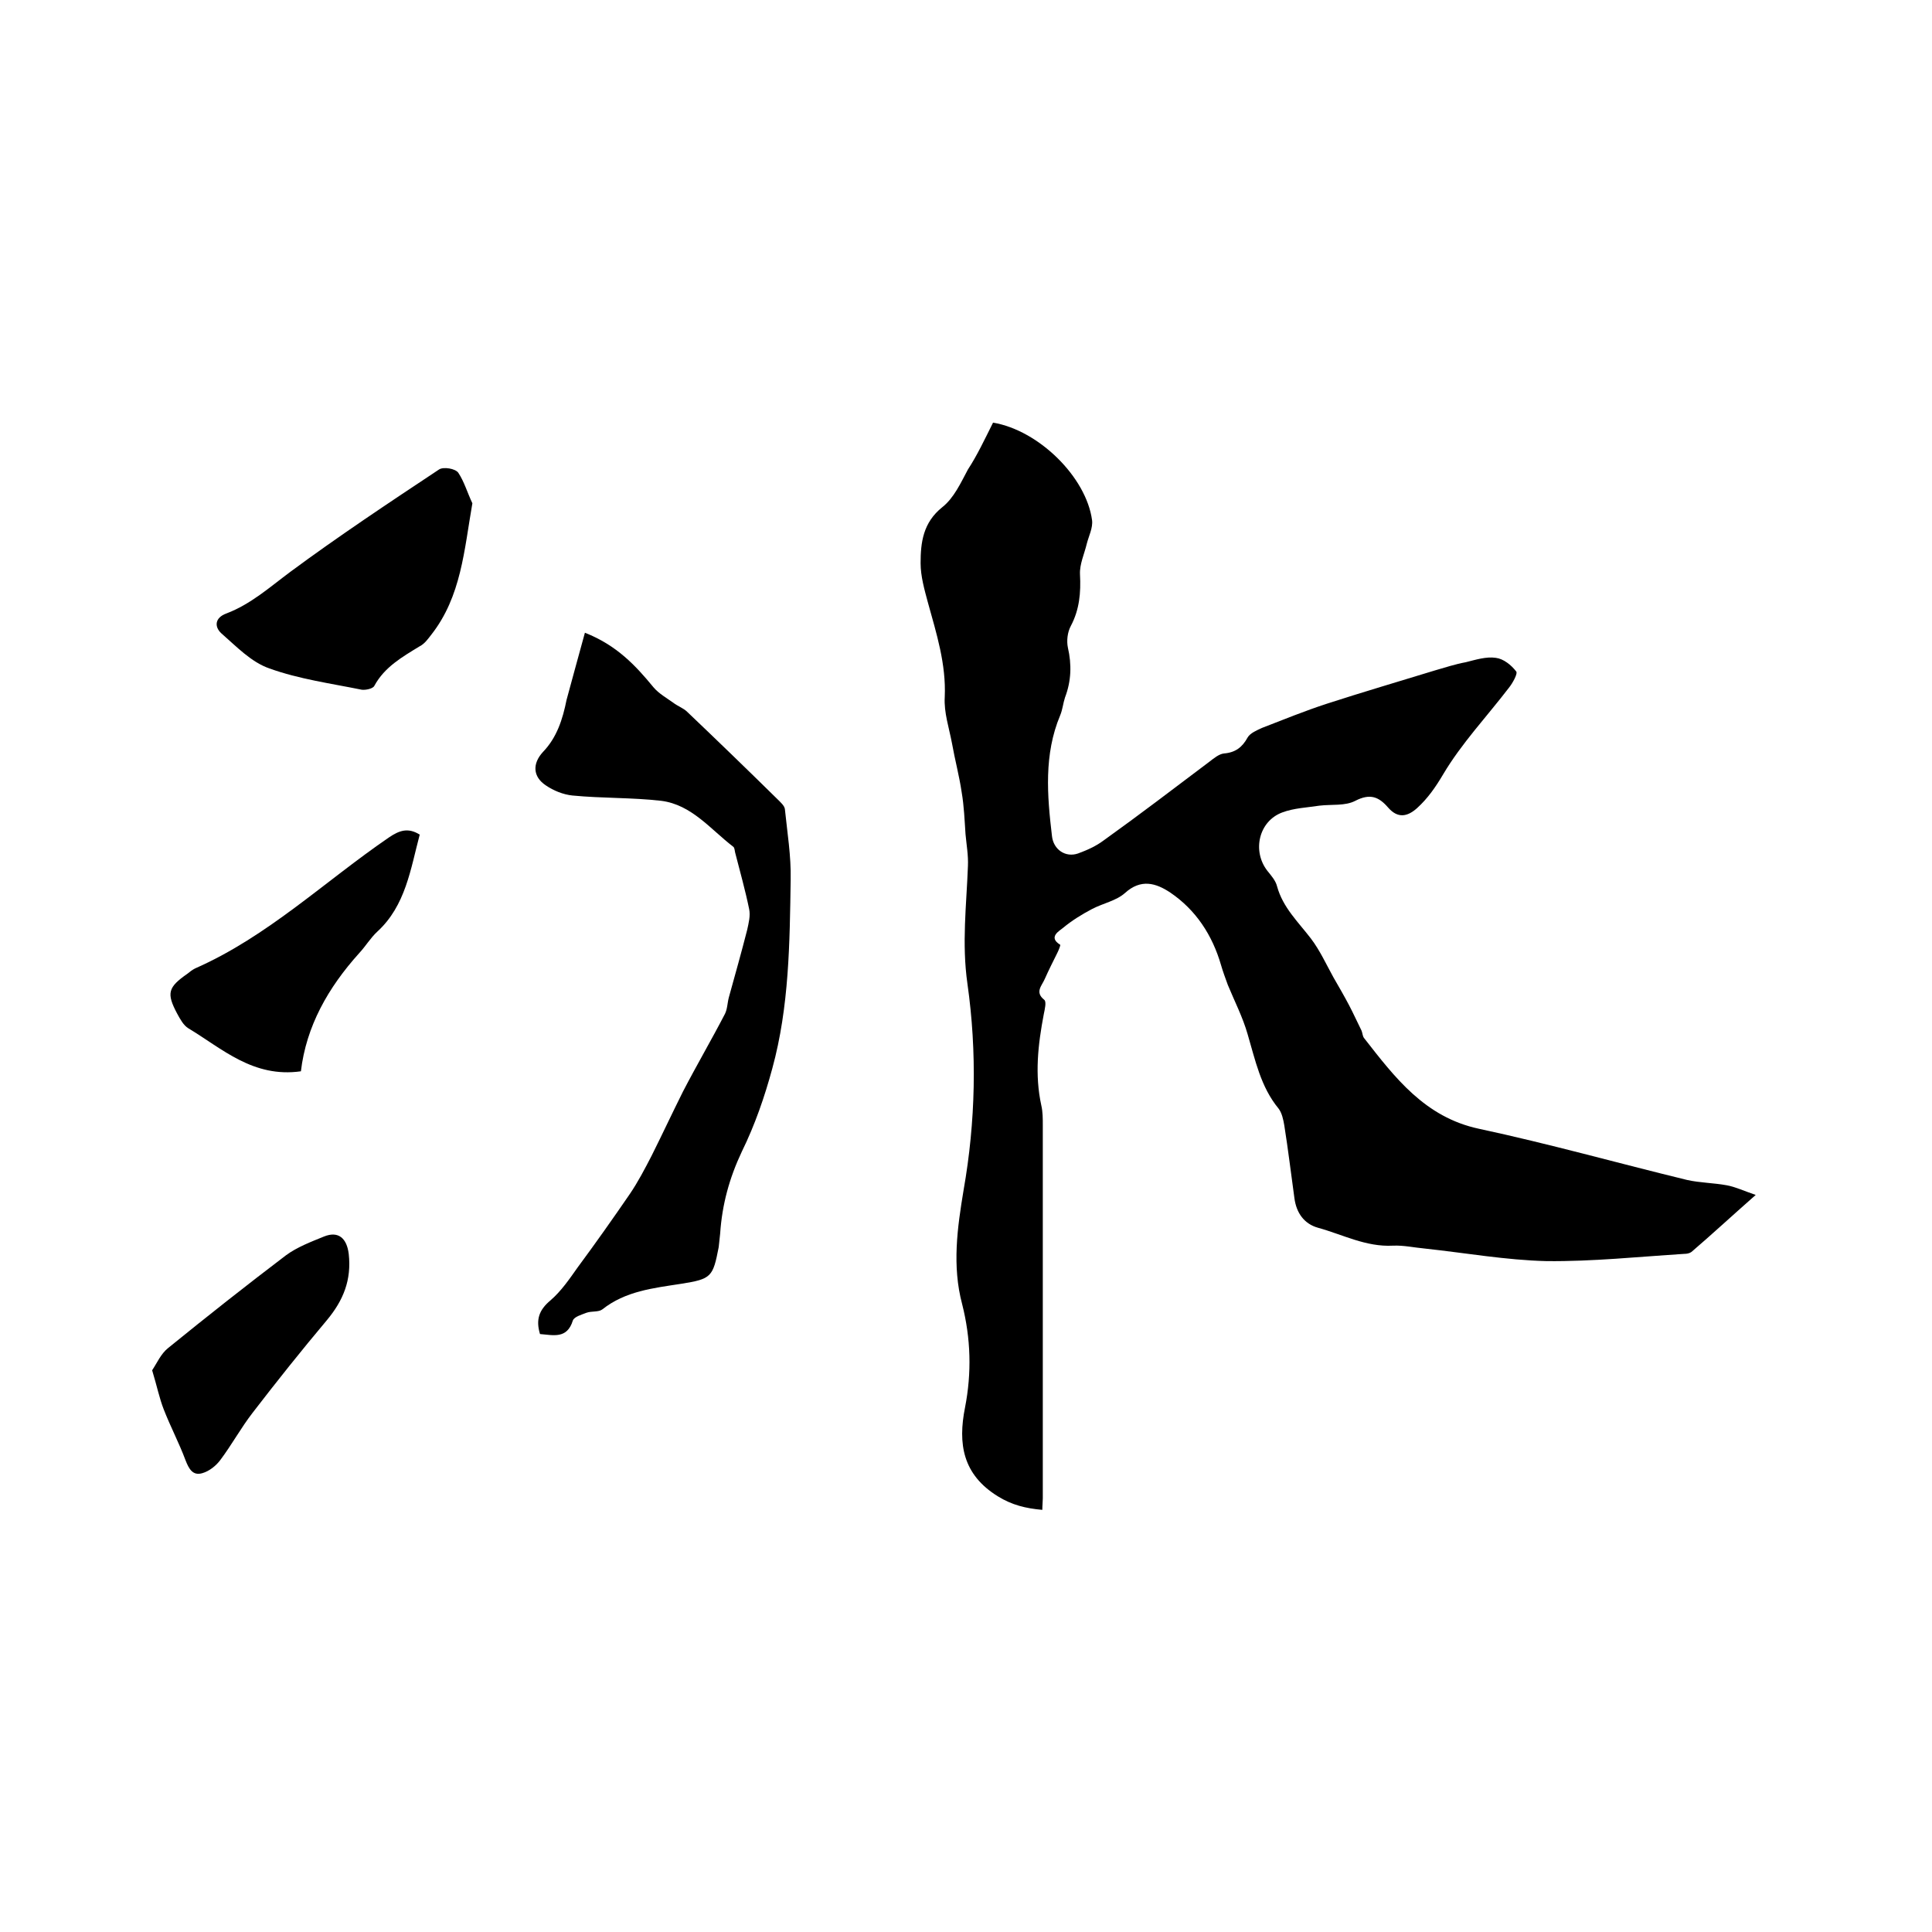
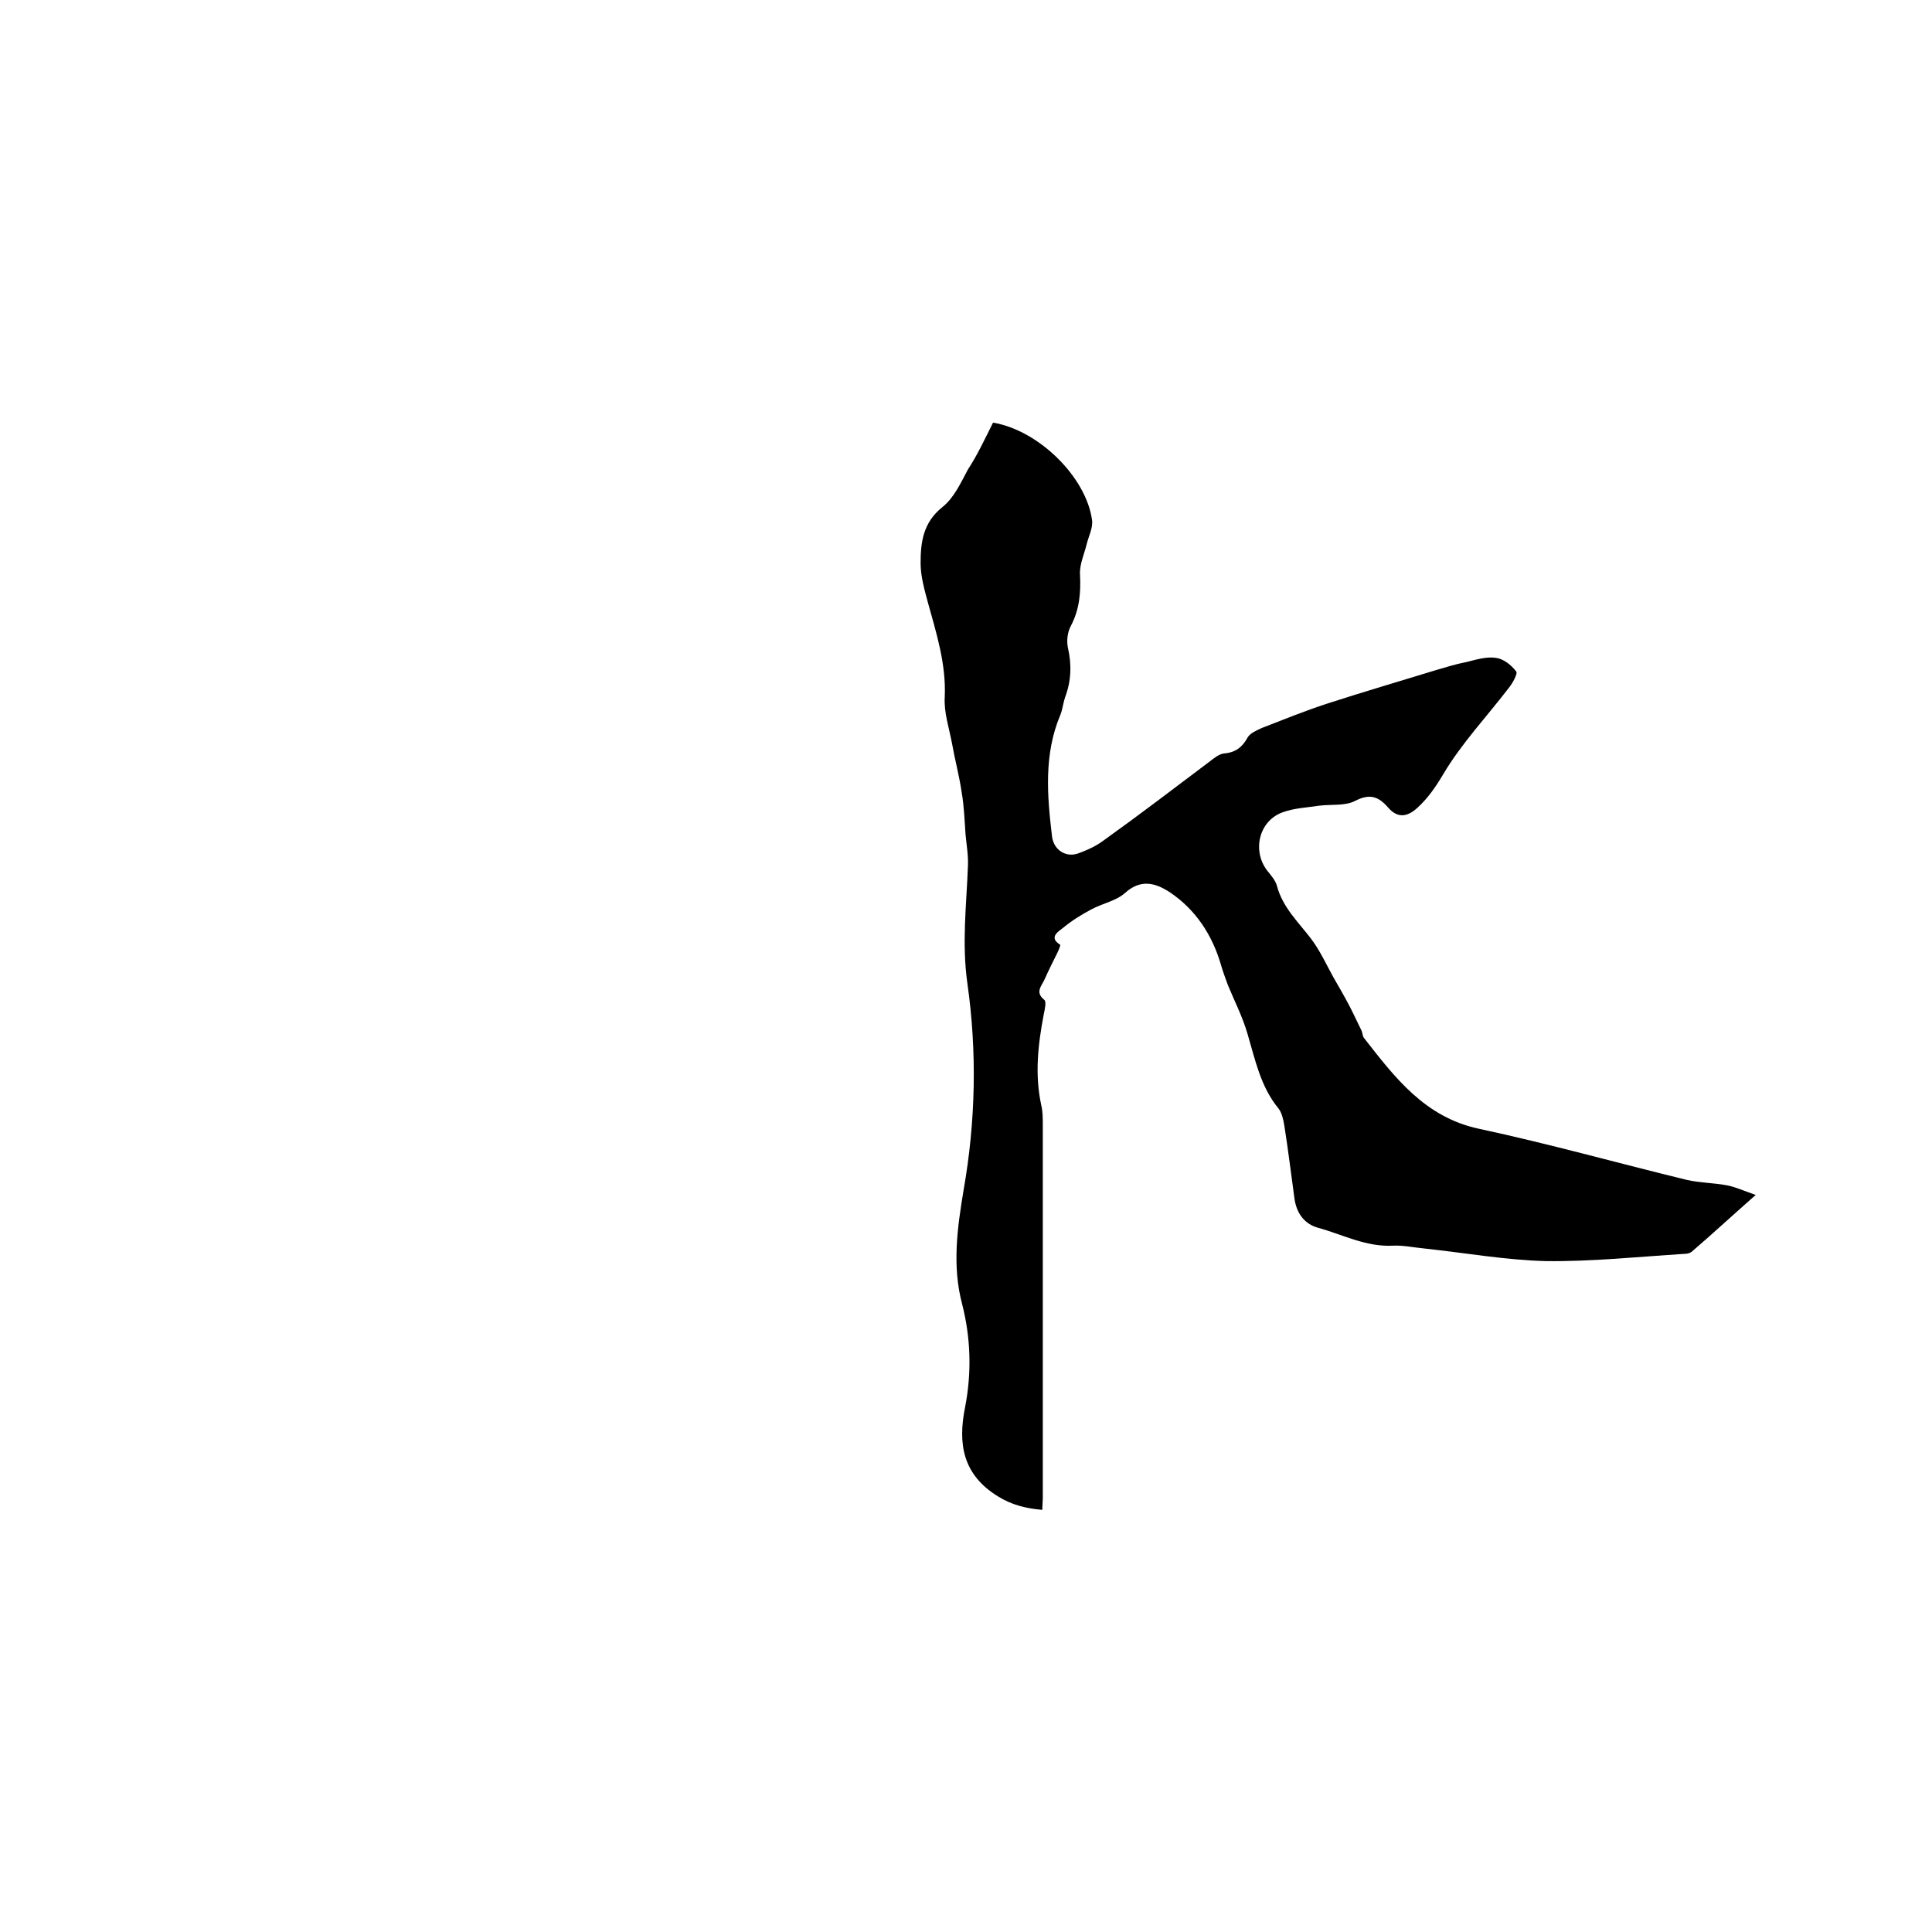
<svg xmlns="http://www.w3.org/2000/svg" enable-background="new 0 0 400 400" viewBox="0 0 400 400">
  <path d="m205.6 87.5c9.5 1.6 19.3 11.3 20.5 20.2.2 1.6-.7 3.3-1.1 4.9-.5 2.1-1.5 4.2-1.4 6.3.2 3.8-.1 7.3-1.9 10.7-.7 1.3-.9 3.1-.6 4.5.8 3.5.7 6.9-.6 10.3-.4 1.2-.5 2.5-1 3.7-3.4 8.1-2.7 16.6-1.7 25 .3 2.8 2.8 4.5 5.4 3.6 1.9-.7 3.7-1.5 5.3-2.7 7.4-5.3 14.6-10.8 21.9-16.3.9-.7 2-1.6 3-1.7 2.4-.2 3.8-1.3 4.9-3.3.5-.9 1.9-1.5 3-2 4.4-1.7 8.8-3.5 13.4-5 7.4-2.4 14.9-4.6 22.4-6.9 2.1-.6 4.2-1.3 6.4-1.7 2-.5 4.2-1.2 6.2-.9 1.6.2 3.2 1.5 4.2 2.8.4.4-.7 2.4-1.5 3.4-4.6 6-9.8 11.5-13.6 17.9-1.6 2.7-3.2 5-5.4 7-2 1.8-4 2.2-6-.1-1.9-2.2-3.7-3-6.8-1.4-2.1 1.1-4.9.7-7.4 1-2.6.4-5.3.5-7.7 1.4-4.9 1.8-6.3 8-3.1 12.1.8 1 1.7 2 2 3.2 1.2 4.4 4.4 7.4 7 10.8 1.9 2.5 3.2 5.4 4.7 8.1 1.1 1.9 2.2 3.8 3.2 5.7.9 1.7 1.7 3.5 2.6 5.3.2.5.2 1.1.5 1.5 6.4 8.2 12.6 16.4 23.8 18.8 14.5 3.1 28.7 7.1 43.1 10.6 2.7.6 5.5.6 8.2 1.1 1.7.3 3.4 1.1 6 2-5 4.4-9.1 8.2-13.3 11.8-.4.3-1 .4-1.5.4-9.5.6-19 1.6-28.5 1.5-8.4-.2-16.8-1.7-25.2-2.6-2.2-.2-4.4-.7-6.6-.6-5.6.3-10.4-2.3-15.5-3.7-2.9-.8-4.5-3.1-4.9-6.1-.7-5-1.3-10.1-2.1-15.1-.2-1.2-.5-2.6-1.2-3.5-3.7-4.5-4.8-10-6.4-15.4-1-3.5-2.7-6.8-4.1-10.2-.5-1.4-1-2.7-1.4-4.1-1.8-6.2-5.2-11.4-10.5-15-3-2-6.1-2.9-9.4.1-1.8 1.6-4.5 2.1-6.8 3.3-2.1 1.1-4.2 2.4-6 3.9-.7.6-3.2 1.9-.6 3.5.1.1-.3 1.1-.6 1.7-.9 1.8-1.8 3.6-2.6 5.4-.6 1.4-2.1 2.7-.1 4.3.5.4.1 2-.1 3-1.2 6.3-1.9 12.5-.5 18.9.3 1.3.3 2.7.3 4.1v77.2c0 .7-.1 1.5-.1 2.4-3.4-.3-6.3-1-9.2-2.8-7.3-4.5-8.3-10.9-6.8-18.4 1.4-7.2 1.2-14.3-.6-21.4-2.1-7.9-1-15.8.3-23.6 2.5-14.2 2.8-28.6.8-42.7-1.2-8.4-.2-16.3.1-24.4.1-2.2-.3-4.4-.5-6.6-.2-2.9-.3-5.8-.8-8.7-.5-3.4-1.4-6.7-2-10.1-.6-3.2-1.7-6.4-1.5-9.6.3-6.8-1.7-13.1-3.5-19.6-.7-2.6-1.5-5.4-1.5-8.1 0-4.3.5-8.4 4.5-11.6 2.4-1.9 3.8-5 5.3-7.8 1.9-2.9 3.5-6.3 5.2-9.7z" />
-   <path d="m121.1 131c6.6 2.6 10.5 6.8 14.2 11.3 1.1 1.3 2.7 2.2 4.1 3.2.9.7 2.1 1.1 2.9 1.9 6.3 6 12.5 12 18.7 18.1.6.6 1.4 1.3 1.5 2 .5 4.9 1.3 9.7 1.2 14.6-.2 13.1-.3 26.3-3.8 39.1-1.6 5.9-3.6 11.7-6.3 17.2-2.6 5.5-4.1 11-4.5 17-.1.9-.2 1.9-.3 2.8-1.2 6.2-1.5 6.6-7.8 7.6-5.8.9-11.5 1.5-16.3 5.3-.8.6-2.2.3-3.3.7-1 .4-2.5.8-2.8 1.6-1.2 3.9-4.1 3-6.8 2.8-.9-3-.2-5 2.2-7 2.2-1.9 3.9-4.4 5.6-6.8 3.7-5 7.3-10.1 10.8-15.2 1.7-2.5 3.1-5.2 4.5-7.9 2.2-4.4 4.3-8.9 6.5-13.3 2.8-5.4 5.9-10.7 8.7-16.1.5-1 .5-2.3.8-3.4 1.3-4.7 2.6-9.3 3.8-14 .3-1.4.7-2.9.4-4.3-.8-3.9-1.9-7.8-2.9-11.7-.1-.4-.1-1-.4-1.2-4.7-3.6-8.6-8.7-14.9-9.5-6.1-.7-12.2-.5-18.4-1.1-1.9-.2-3.9-1-5.5-2.1-2.7-1.8-2.8-4.5-.6-6.9 2.9-3 4.1-6.8 4.9-10.8 1.2-4.5 2.5-9.1 3.8-13.9z" />
-   <path d="m97.8 104.2c-1.7 9.7-2.3 19.3-8.5 27.2-.7.9-1.4 1.9-2.4 2.4-3.6 2.2-7.3 4.3-9.4 8.2-.3.6-1.8.9-2.6.8-6.4-1.3-13-2.2-19.1-4.4-3.8-1.3-6.9-4.6-10-7.3-1.4-1.3-1.4-3.2 1.1-4.1 5-1.9 8.9-5.4 13.2-8.6 10-7.4 20.4-14.3 30.8-21.2.9-.6 3.4-.2 4 .7 1.2 1.8 1.9 4.2 2.9 6.3z" />
-   <path d="m62.3 221.8c-9.9 1.4-16.3-4.7-23.3-8.9-1-.6-1.7-1.9-2.3-3-2.3-4.3-1.9-5.5 2.1-8.3.5-.4 1-.8 1.6-1.1 15-6.6 26.8-18 40.1-27.1 2.2-1.5 4-2.1 6.4-.6-1.9 7.1-2.9 14.7-8.8 20.1-1.4 1.3-2.4 3-3.7 4.4-6.5 7.2-11 15.2-12.1 24.5z" />
-   <path d="m31.5 283.7c1-1.5 1.8-3.4 3.3-4.6 8-6.5 16.1-12.9 24.4-19.2 2.3-1.7 5.2-2.8 7.9-3.9 3-1.2 4.7.4 5.1 3.6.6 5.4-1.1 9.6-4.5 13.7-5.3 6.3-10.4 12.7-15.4 19.2-2.4 3.1-4.3 6.6-6.7 9.8-.9 1.2-2.3 2.3-3.7 2.7-2 .6-2.8-.9-3.5-2.7-1.3-3.5-3.1-6.9-4.5-10.5-.9-2.3-1.4-4.8-2.4-8.1z" />
</svg>